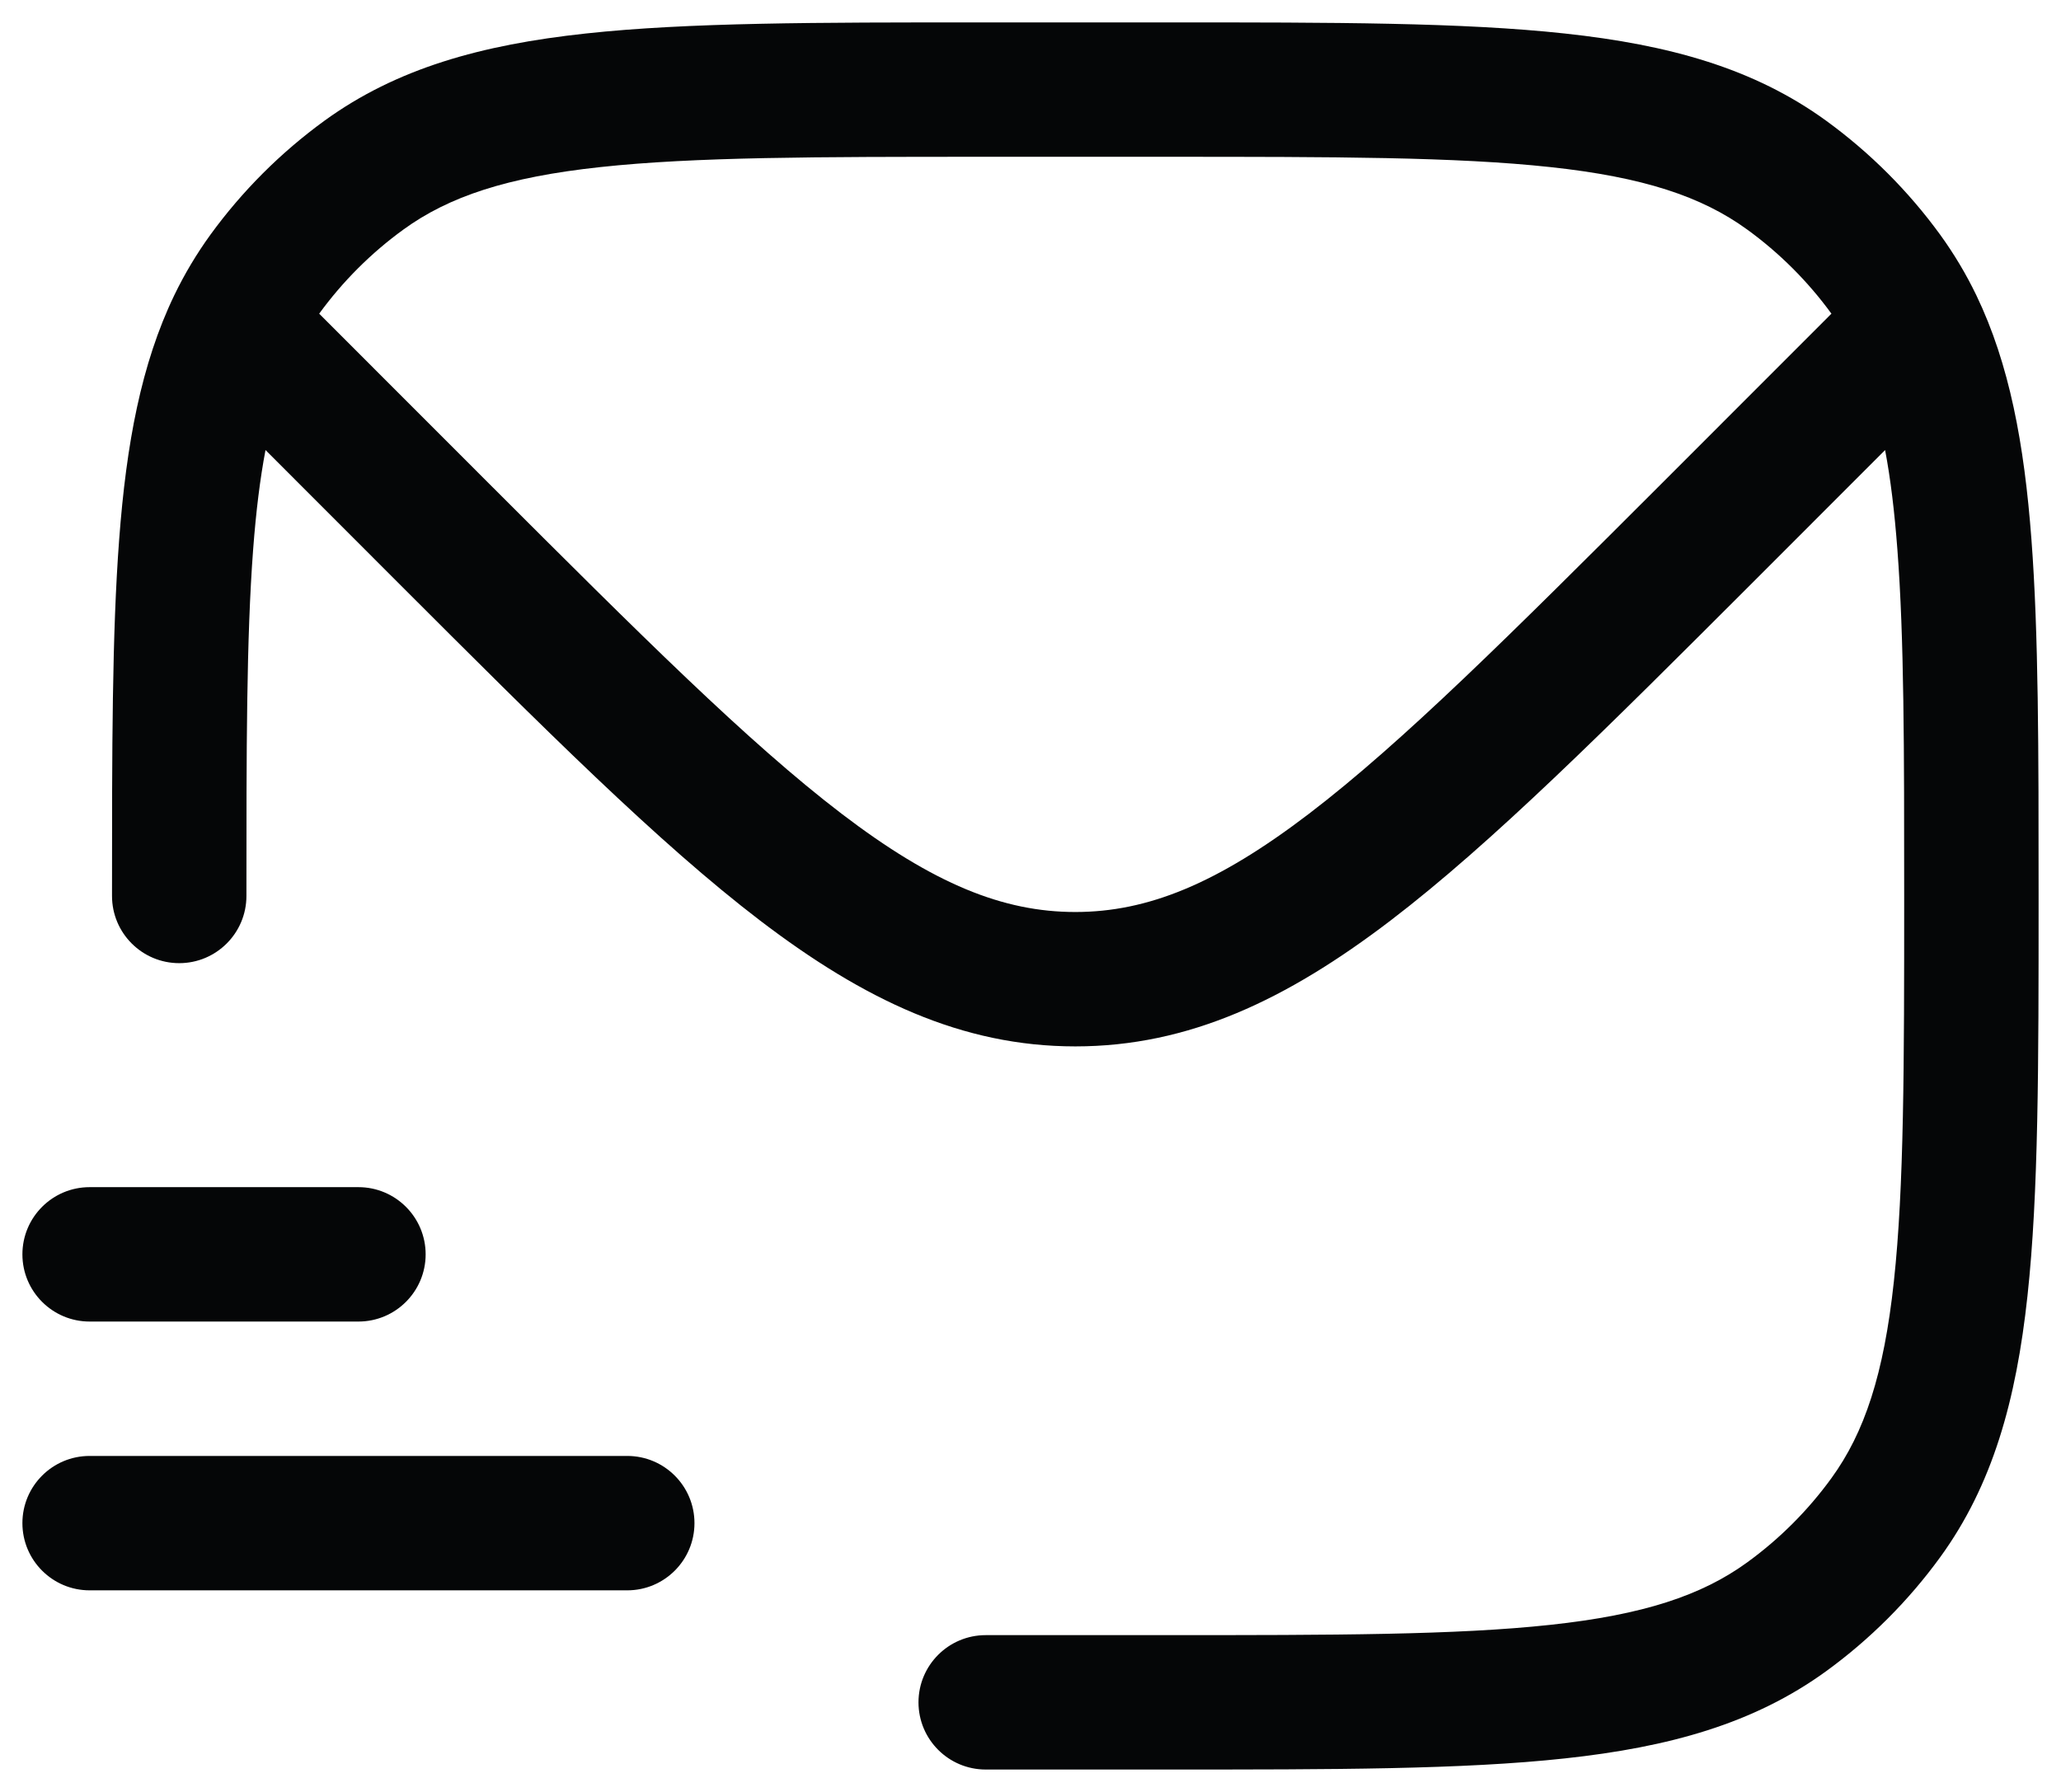
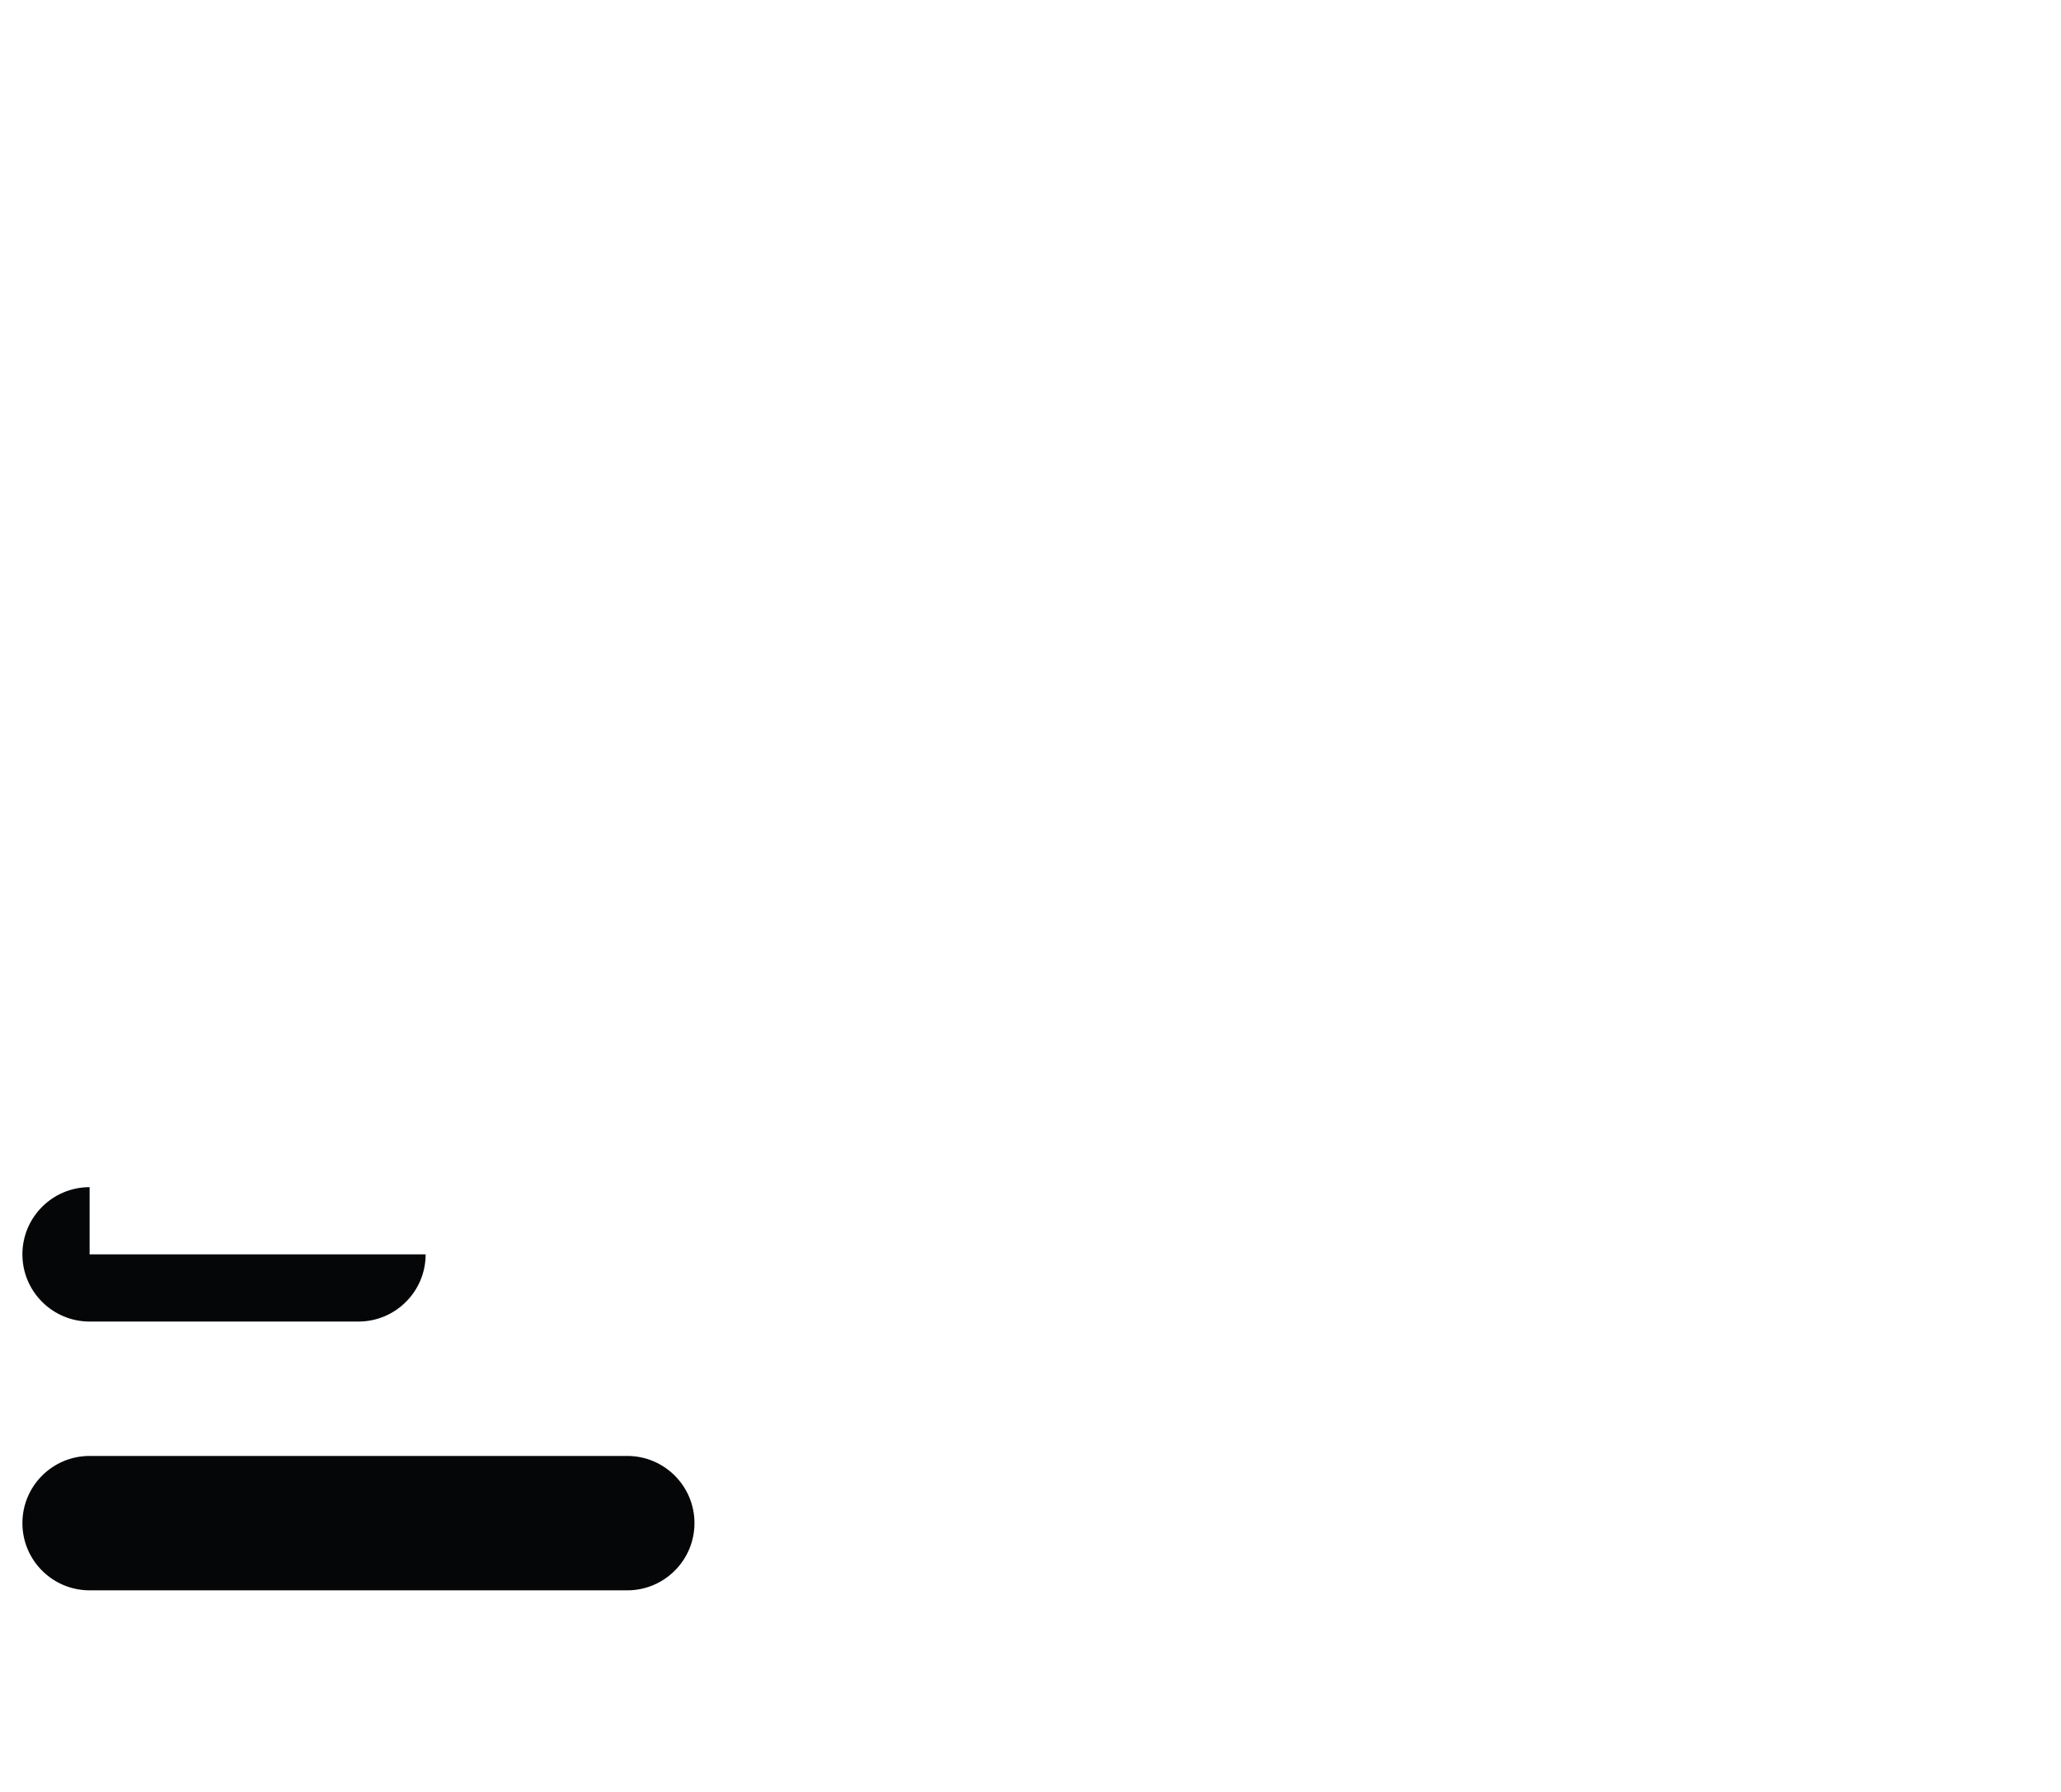
<svg xmlns="http://www.w3.org/2000/svg" width="23" height="20" viewBox="0 0 23 20" fill="none">
-   <path fill-rule="evenodd" clip-rule="evenodd" d="M17.463 0.374C16.321 0.25 14.882 0.25 13.045 0.25H10.955C9.118 0.25 7.679 0.25 6.536 0.374C5.371 0.5 4.427 0.762 3.62 1.348C3.132 1.703 2.703 2.132 2.348 2.62C2.194 2.833 2.06 3.057 1.945 3.295C1.575 4.064 1.41 4.955 1.33 6.019C1.25 7.075 1.25 8.371 1.25 9.971V10C1.25 10.414 1.586 10.75 2 10.75C2.414 10.75 2.75 10.414 2.75 10C2.75 8.365 2.75 7.125 2.825 6.132C2.857 5.709 2.902 5.344 2.963 5.023L4.439 6.5C6.071 8.132 7.351 9.411 8.483 10.275C9.642 11.159 10.735 11.679 12 11.679C13.265 11.679 14.358 11.159 15.517 10.275C16.649 9.411 17.928 8.132 19.561 6.5L21.037 5.023C21.098 5.344 21.142 5.709 21.174 6.132C21.25 7.125 21.25 8.365 21.25 10C21.25 11.892 21.249 13.25 21.135 14.302C21.023 15.34 20.807 15.99 20.438 16.498C20.176 16.859 19.859 17.176 19.498 17.438C18.99 17.807 18.34 18.023 17.302 18.135C16.25 18.249 14.892 18.25 13 18.25H11C10.586 18.25 10.25 18.586 10.25 19C10.25 19.414 10.586 19.75 11 19.75H13.045C14.882 19.75 16.321 19.75 17.463 19.626C18.629 19.5 19.573 19.238 20.38 18.652C20.868 18.297 21.297 17.868 21.652 17.38C22.238 16.573 22.5 15.629 22.626 14.463C22.75 13.321 22.75 11.882 22.75 10.045V9.971C22.75 8.371 22.75 7.075 22.67 6.019C22.59 4.955 22.425 4.064 22.055 3.295C21.94 3.057 21.806 2.833 21.652 2.62C21.297 2.132 20.868 1.703 20.38 1.348C19.573 0.762 18.629 0.5 17.463 0.374ZM5.459 5.399L3.562 3.501C3.824 3.141 4.141 2.824 4.502 2.562C5.01 2.193 5.66 1.977 6.698 1.865C7.75 1.751 9.108 1.75 11 1.75H13C14.892 1.75 16.25 1.751 17.302 1.865C18.34 1.977 18.99 2.193 19.498 2.562C19.859 2.824 20.176 3.141 20.438 3.501L18.541 5.399C16.859 7.08 15.65 8.287 14.607 9.083C13.582 9.865 12.806 10.179 12 10.179C11.194 10.179 10.418 9.865 9.393 9.083C8.35 8.287 7.141 7.08 5.459 5.399Z" fill="#050607" />
-   <path d="M1 13.25C0.586 13.25 0.25 13.586 0.25 14C0.25 14.414 0.586 14.75 1 14.75H4C4.414 14.75 4.75 14.414 4.75 14C4.75 13.586 4.414 13.25 4 13.25H1Z" fill="#050607" />
+   <path d="M1 13.25C0.586 13.25 0.25 13.586 0.25 14C0.25 14.414 0.586 14.75 1 14.75H4C4.414 14.75 4.75 14.414 4.75 14H1Z" fill="#050607" />
  <path d="M1 16.25C0.586 16.25 0.25 16.586 0.25 17C0.25 17.414 0.586 17.75 1 17.75H7C7.414 17.75 7.75 17.414 7.75 17C7.75 16.586 7.414 16.25 7 16.25H1Z" fill="#050607" />
</svg>